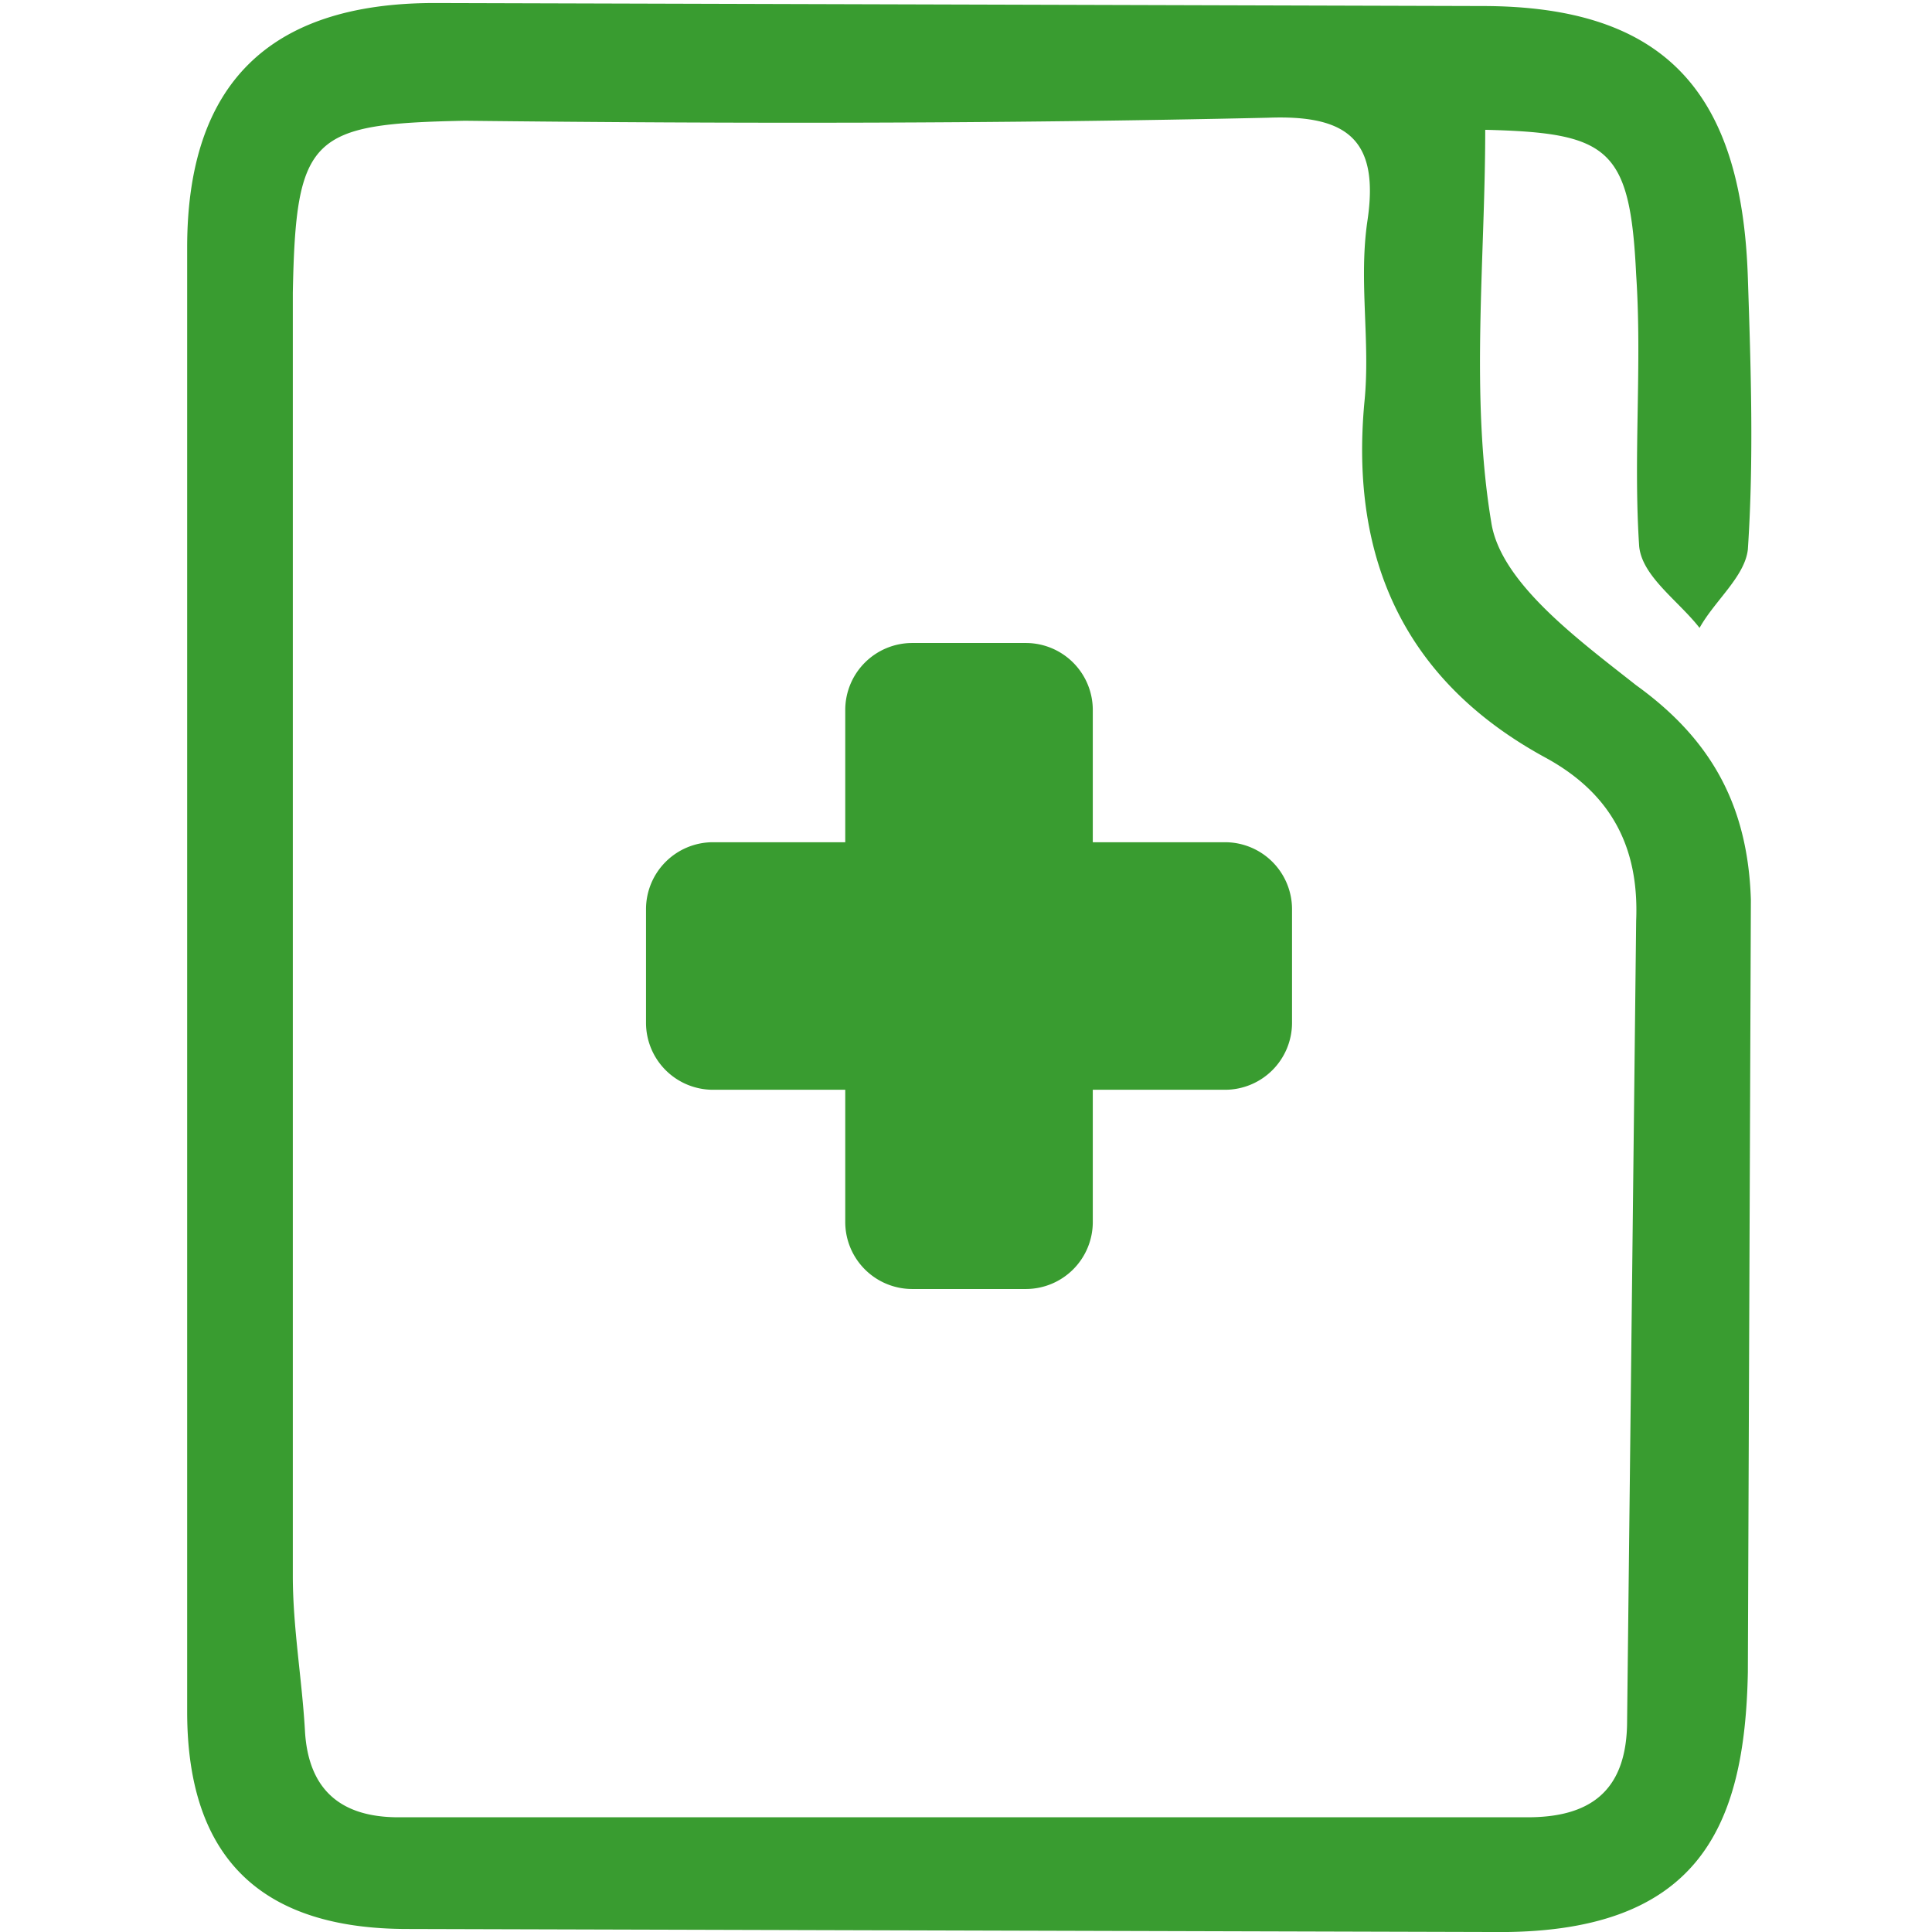
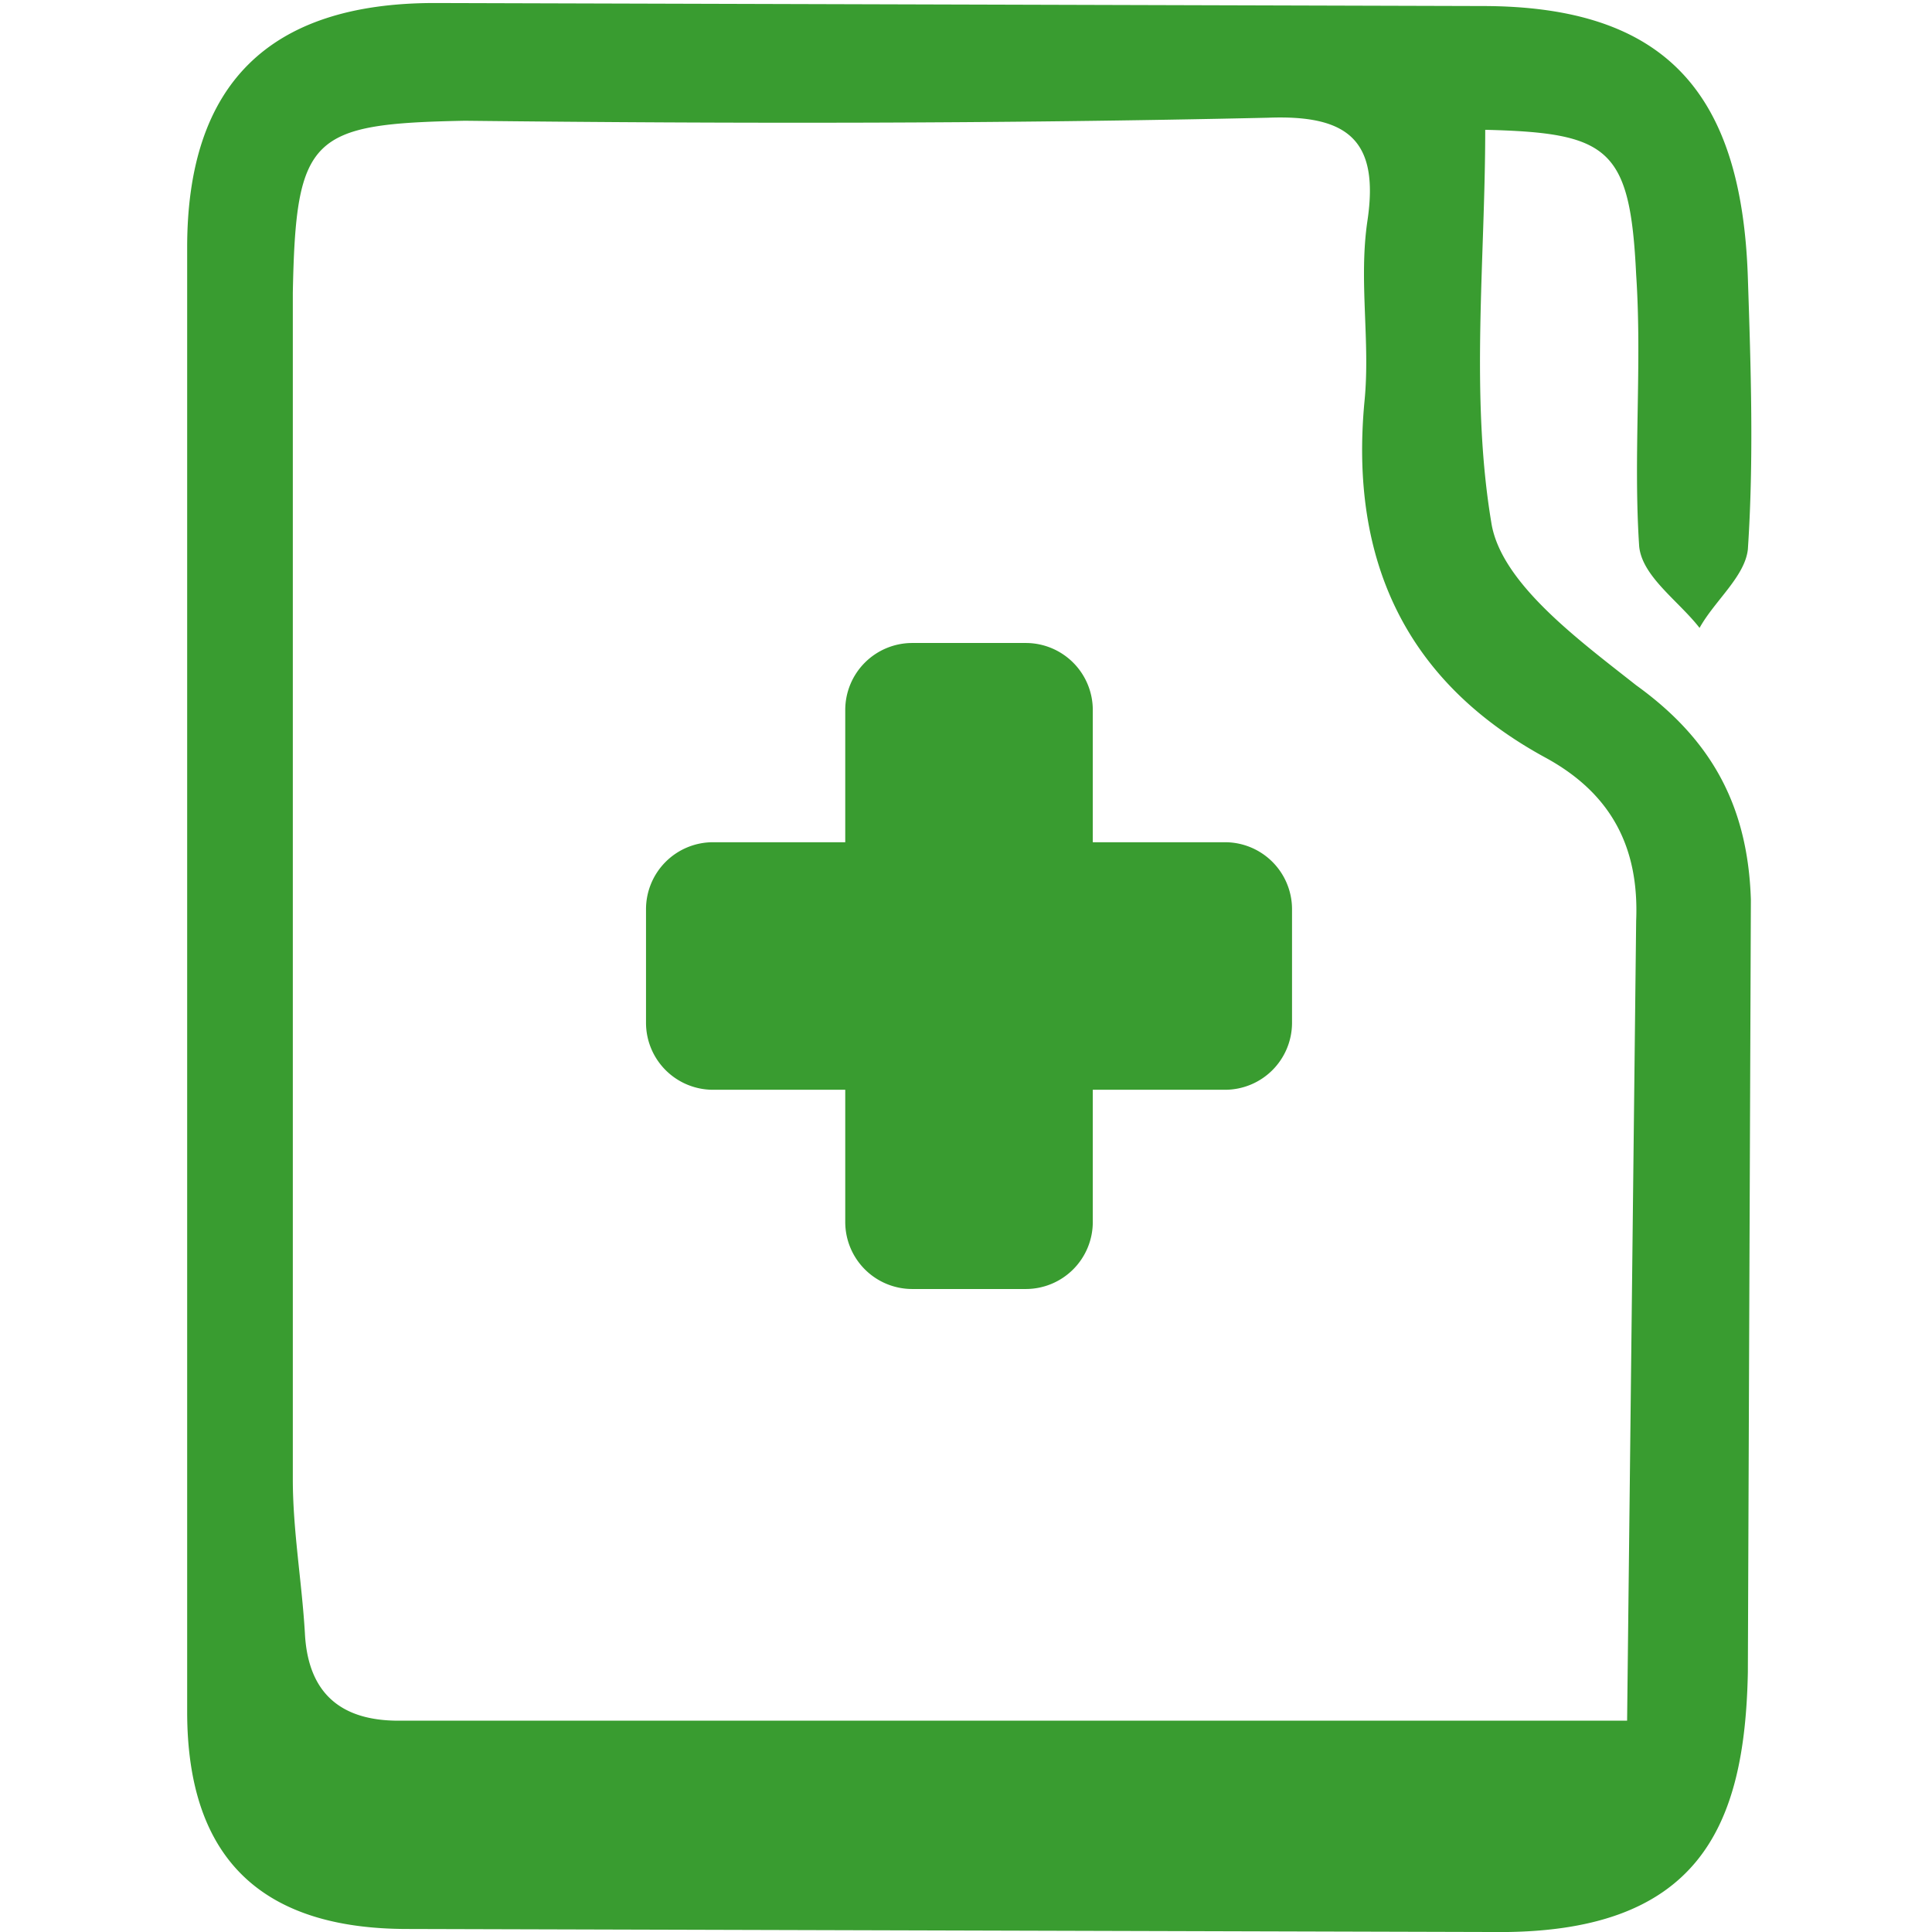
<svg xmlns="http://www.w3.org/2000/svg" viewBox="0 0 64 64">
-   <path fill="#399c30" d="M54.2 22.7c-1.9-1.5-4.5-3.4-4.8-5.4-.7-4.2-.2-8.7-.2-13 4.1.1 4.8.6 5 4.8.2 3-.1 6 .1 9 .1 1 1.3 1.8 2 2.7.5-.9 1.5-1.7 1.6-2.6.2-3 .1-6 0-9-.2-6.1-2.7-9-8.8-9L14.4.1C8.9.1 6.2 2.8 6.2 8.2v48.5c0 4.9 2.5 7.2 7.3 7.2l35.9.1c6.9.1 8.4-3.5 8.5-8.6l.1-25.6c-.1-3.1-1.3-5.3-3.8-7.1zM53.9 57c0 2.4-1.3 3.2-3.3 3.2H13.2c-1.9 0-3-.9-3.1-2.9-.1-1.7-.4-3.4-.4-5.1V31.7h0v-22c.1-5.2.6-5.6 5.7-5.7 8.9.1 17.7.1 26.6-.1 2.6-.1 3.7.7 3.3 3.4-.3 2 .1 4-.1 6-.5 5.3 1.4 9.3 6 11.8 2.2 1.2 3.1 3 3 5.4L53.9 57zM40.6 27.9h-4.4v-4.4a2.22 2.22 0 0 0-2.2-2.2h-3.8a2.22 2.22 0 0 0-2.2 2.2v4.4h-4.4a2.22 2.22 0 0 0-2.2 2.2v3.8a2.22 2.22 0 0 0 2.2 2.2H28v4.4a2.22 2.22 0 0 0 2.2 2.2H34a2.22 2.22 0 0 0 2.2-2.2v-4.4h4.4a2.22 2.22 0 0 0 2.2-2.2v-3.8a2.22 2.22 0 0 0-2.2-2.2z" />
+   <path fill="#399c30" d="M54.2 22.7c-1.9-1.5-4.5-3.4-4.8-5.4-.7-4.2-.2-8.7-.2-13 4.1.1 4.8.6 5 4.8.2 3-.1 6 .1 9 .1 1 1.3 1.8 2 2.7.5-.9 1.5-1.7 1.6-2.6.2-3 .1-6 0-9-.2-6.1-2.7-9-8.8-9L14.4.1C8.9.1 6.2 2.8 6.2 8.2v48.5c0 4.9 2.5 7.2 7.3 7.2l35.9.1c6.9.1 8.4-3.5 8.5-8.6l.1-25.6c-.1-3.1-1.3-5.3-3.8-7.1zM53.9 57H13.2c-1.9 0-3-.9-3.1-2.9-.1-1.7-.4-3.4-.4-5.1V31.7h0v-22c.1-5.2.6-5.6 5.7-5.7 8.9.1 17.7.1 26.6-.1 2.6-.1 3.7.7 3.3 3.4-.3 2 .1 4-.1 6-.5 5.3 1.4 9.3 6 11.8 2.2 1.2 3.1 3 3 5.4L53.9 57zM40.6 27.9h-4.4v-4.4a2.22 2.22 0 0 0-2.2-2.2h-3.8a2.22 2.22 0 0 0-2.2 2.2v4.4h-4.4a2.22 2.22 0 0 0-2.2 2.2v3.8a2.22 2.22 0 0 0 2.2 2.2H28v4.4a2.22 2.22 0 0 0 2.2 2.2H34a2.22 2.22 0 0 0 2.2-2.2v-4.4h4.4a2.22 2.22 0 0 0 2.2-2.2v-3.8a2.22 2.22 0 0 0-2.2-2.2z" />
</svg>